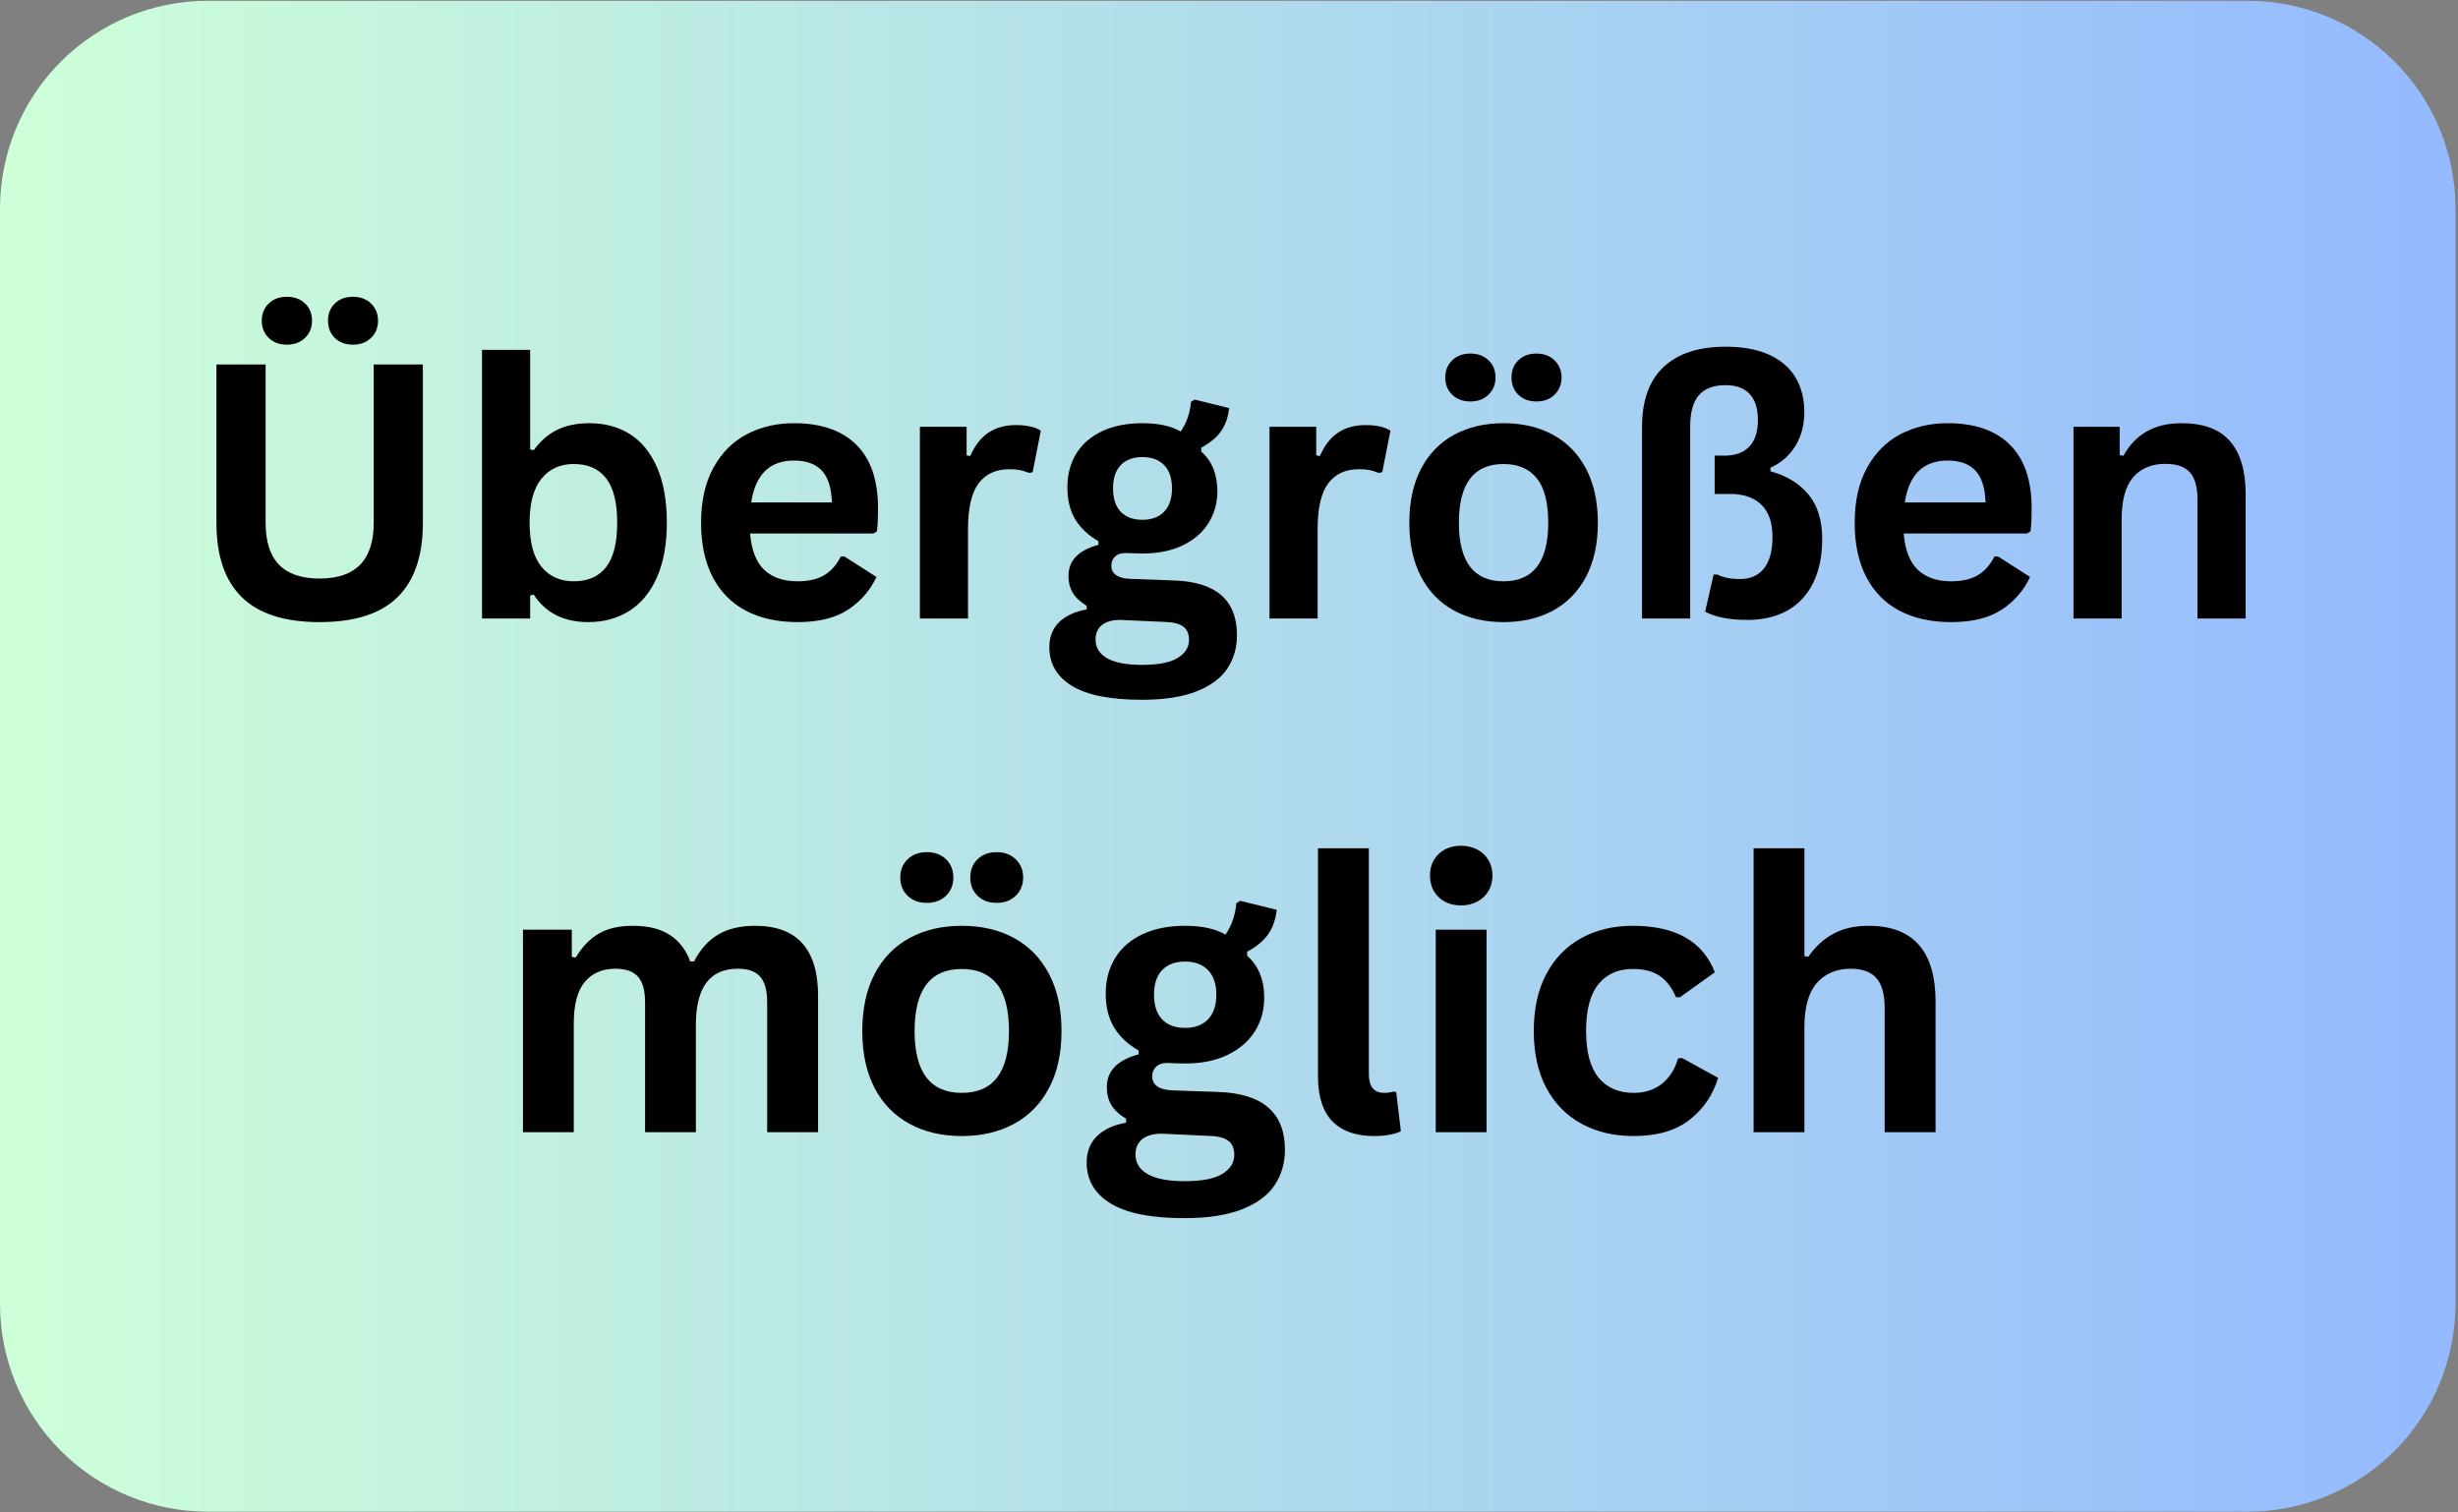
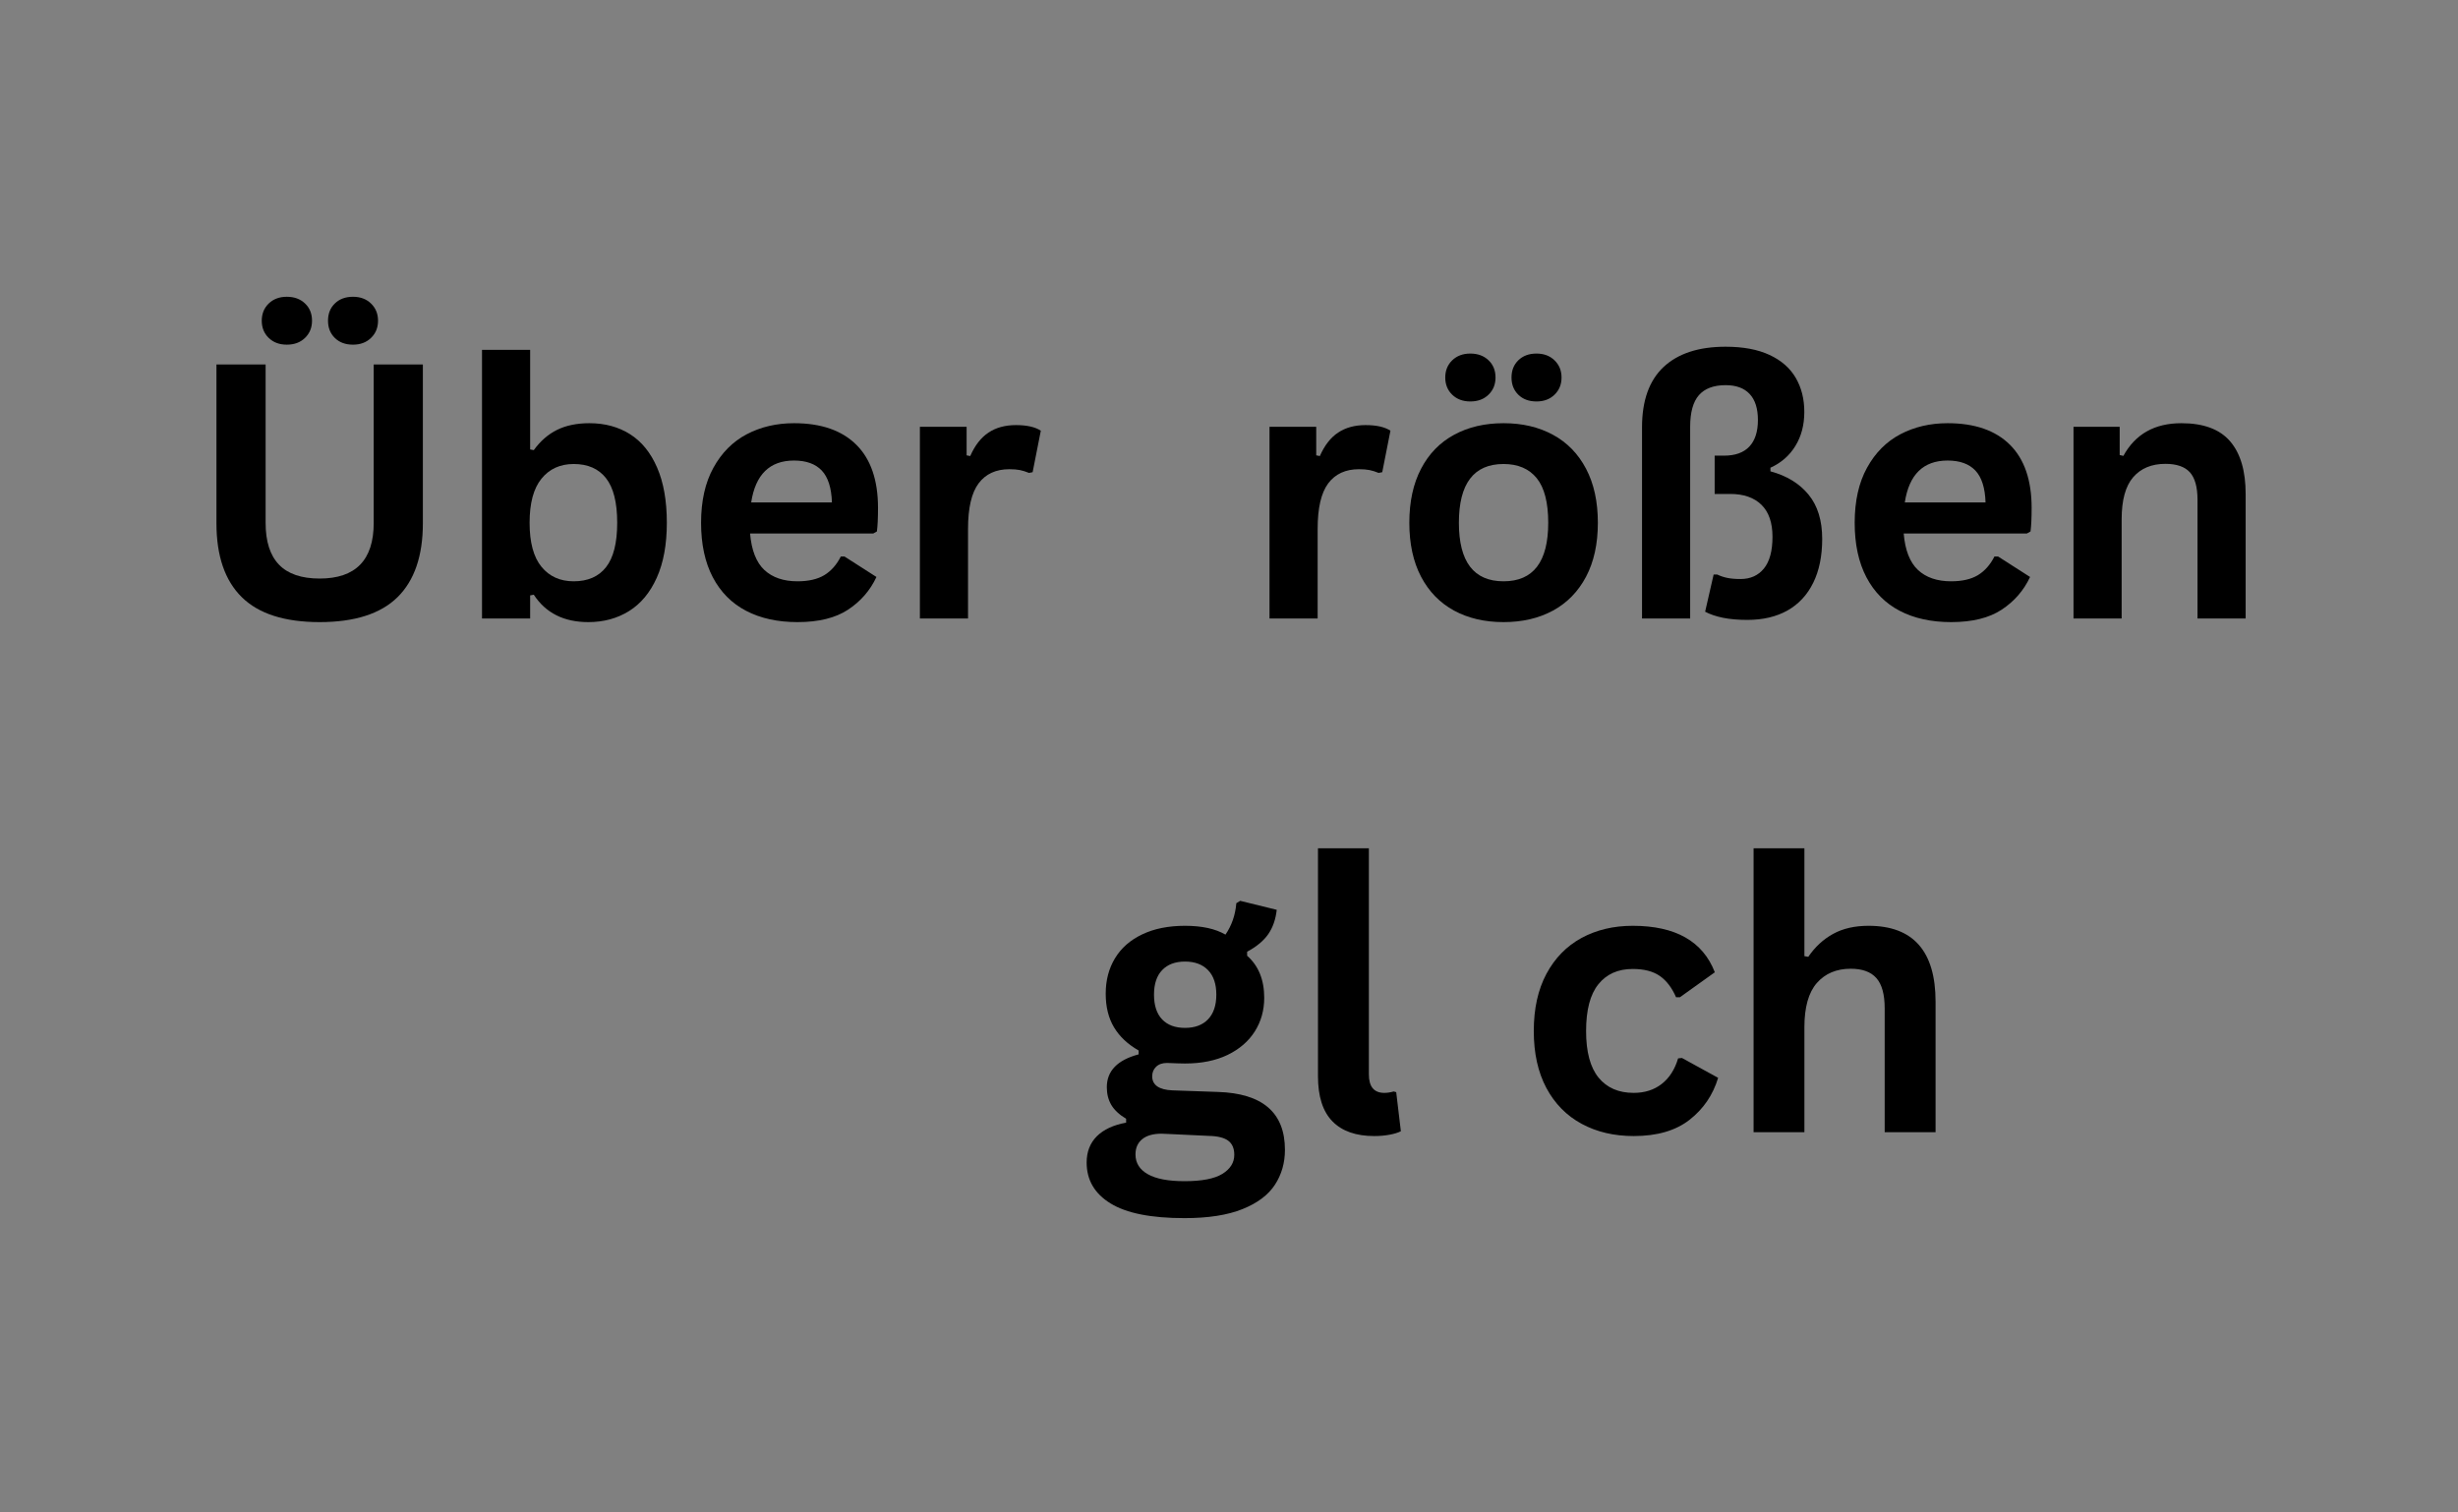
<svg xmlns="http://www.w3.org/2000/svg" width="650" zoomAndPan="magnify" viewBox="0 0 487.5 300" height="400" preserveAspectRatio="xMidYMid meet" version="1.0">
  <rect x="0" y="0" width="487.5" height="300" fill="#808080" stroke="none" />
  <defs>
    <g />
    <clipPath id="206f7e7b78">
      <path d="M 0 0.152 L 487 0.152 L 487 299.844 L 0 299.844 Z M 0 0.152 " clip-rule="nonzero" />
    </clipPath>
    <clipPath id="e2c7abee92">
-       <path d="M 41.207 0.152 L 445.793 0.152 C 456.723 0.152 467.203 4.496 474.93 12.223 C 482.66 19.949 487 30.434 487 41.363 L 487 258.637 C 487 269.566 482.66 280.051 474.93 287.777 C 467.203 295.504 456.723 299.848 445.793 299.848 L 41.207 299.848 C 30.277 299.848 19.797 295.504 12.07 287.777 C 4.34 280.051 0 269.566 0 258.637 L 0 41.363 C 0 30.434 4.34 19.949 12.07 12.223 C 19.797 4.496 30.277 0.152 41.207 0.152 Z M 41.207 0.152 " clip-rule="nonzero" />
-     </clipPath>
+       </clipPath>
    <linearGradient x1="0" gradientTransform="matrix(1.171, 0, 0, 1.171, 0, 0.154)" y1="128" x2="416" gradientUnits="userSpaceOnUse" y2="128" id="236e95071d">
      <stop stop-opacity="1" stop-color="rgb(80.399%, 100%, 84.698%)" offset="0" />
      <stop stop-opacity="1" stop-color="rgb(80.312%, 99.892%, 84.758%)" offset="0.008" />
      <stop stop-opacity="1" stop-color="rgb(80.136%, 99.677%, 84.879%)" offset="0.016" />
      <stop stop-opacity="1" stop-color="rgb(79.961%, 99.461%, 84.998%)" offset="0.023" />
      <stop stop-opacity="1" stop-color="rgb(79.787%, 99.246%, 85.117%)" offset="0.031" />
      <stop stop-opacity="1" stop-color="rgb(79.611%, 99.033%, 85.237%)" offset="0.039" />
      <stop stop-opacity="1" stop-color="rgb(79.436%, 98.817%, 85.356%)" offset="0.047" />
      <stop stop-opacity="1" stop-color="rgb(79.262%, 98.602%, 85.477%)" offset="0.055" />
      <stop stop-opacity="1" stop-color="rgb(79.086%, 98.387%, 85.596%)" offset="0.062" />
      <stop stop-opacity="1" stop-color="rgb(78.911%, 98.172%, 85.715%)" offset="0.07" />
      <stop stop-opacity="1" stop-color="rgb(78.737%, 97.958%, 85.835%)" offset="0.078" />
      <stop stop-opacity="1" stop-color="rgb(78.561%, 97.743%, 85.954%)" offset="0.086" />
      <stop stop-opacity="1" stop-color="rgb(78.386%, 97.528%, 86.073%)" offset="0.094" />
      <stop stop-opacity="1" stop-color="rgb(78.212%, 97.313%, 86.194%)" offset="0.102" />
      <stop stop-opacity="1" stop-color="rgb(78.036%, 97.098%, 86.313%)" offset="0.109" />
      <stop stop-opacity="1" stop-color="rgb(77.861%, 96.884%, 86.432%)" offset="0.117" />
      <stop stop-opacity="1" stop-color="rgb(77.686%, 96.669%, 86.552%)" offset="0.125" />
      <stop stop-opacity="1" stop-color="rgb(77.512%, 96.454%, 86.671%)" offset="0.133" />
      <stop stop-opacity="1" stop-color="rgb(77.336%, 96.239%, 86.79%)" offset="0.141" />
      <stop stop-opacity="1" stop-color="rgb(77.161%, 96.024%, 86.911%)" offset="0.148" />
      <stop stop-opacity="1" stop-color="rgb(76.987%, 95.81%, 87.03%)" offset="0.156" />
      <stop stop-opacity="1" stop-color="rgb(76.811%, 95.595%, 87.149%)" offset="0.164" />
      <stop stop-opacity="1" stop-color="rgb(76.636%, 95.38%, 87.27%)" offset="0.172" />
      <stop stop-opacity="1" stop-color="rgb(76.462%, 95.164%, 87.389%)" offset="0.18" />
      <stop stop-opacity="1" stop-color="rgb(76.286%, 94.949%, 87.508%)" offset="0.188" />
      <stop stop-opacity="1" stop-color="rgb(76.111%, 94.736%, 87.628%)" offset="0.195" />
      <stop stop-opacity="1" stop-color="rgb(75.937%, 94.521%, 87.747%)" offset="0.203" />
      <stop stop-opacity="1" stop-color="rgb(75.761%, 94.305%, 87.866%)" offset="0.211" />
      <stop stop-opacity="1" stop-color="rgb(75.586%, 94.09%, 87.987%)" offset="0.219" />
      <stop stop-opacity="1" stop-color="rgb(75.41%, 93.875%, 88.106%)" offset="0.227" />
      <stop stop-opacity="1" stop-color="rgb(75.237%, 93.661%, 88.225%)" offset="0.234" />
      <stop stop-opacity="1" stop-color="rgb(75.061%, 93.446%, 88.345%)" offset="0.242" />
      <stop stop-opacity="1" stop-color="rgb(74.886%, 93.231%, 88.464%)" offset="0.25" />
      <stop stop-opacity="1" stop-color="rgb(74.712%, 93.016%, 88.583%)" offset="0.258" />
      <stop stop-opacity="1" stop-color="rgb(74.536%, 92.801%, 88.704%)" offset="0.266" />
      <stop stop-opacity="1" stop-color="rgb(74.361%, 92.587%, 88.823%)" offset="0.273" />
      <stop stop-opacity="1" stop-color="rgb(74.187%, 92.372%, 88.942%)" offset="0.281" />
      <stop stop-opacity="1" stop-color="rgb(74.011%, 92.157%, 89.062%)" offset="0.289" />
      <stop stop-opacity="1" stop-color="rgb(73.836%, 91.942%, 89.182%)" offset="0.297" />
      <stop stop-opacity="1" stop-color="rgb(73.662%, 91.727%, 89.301%)" offset="0.305" />
      <stop stop-opacity="1" stop-color="rgb(73.486%, 91.513%, 89.421%)" offset="0.312" />
      <stop stop-opacity="1" stop-color="rgb(73.311%, 91.298%, 89.54%)" offset="0.32" />
      <stop stop-opacity="1" stop-color="rgb(73.137%, 91.083%, 89.659%)" offset="0.328" />
      <stop stop-opacity="1" stop-color="rgb(72.961%, 90.868%, 89.78%)" offset="0.336" />
      <stop stop-opacity="1" stop-color="rgb(72.786%, 90.652%, 89.899%)" offset="0.344" />
      <stop stop-opacity="1" stop-color="rgb(72.61%, 90.439%, 90.018%)" offset="0.352" />
      <stop stop-opacity="1" stop-color="rgb(72.437%, 90.224%, 90.138%)" offset="0.359" />
      <stop stop-opacity="1" stop-color="rgb(72.261%, 90.009%, 90.257%)" offset="0.367" />
      <stop stop-opacity="1" stop-color="rgb(72.086%, 89.793%, 90.376%)" offset="0.375" />
      <stop stop-opacity="1" stop-color="rgb(71.912%, 89.578%, 90.497%)" offset="0.383" />
      <stop stop-opacity="1" stop-color="rgb(71.736%, 89.365%, 90.616%)" offset="0.391" />
      <stop stop-opacity="1" stop-color="rgb(71.561%, 89.149%, 90.735%)" offset="0.398" />
      <stop stop-opacity="1" stop-color="rgb(71.387%, 88.934%, 90.855%)" offset="0.406" />
      <stop stop-opacity="1" stop-color="rgb(71.211%, 88.719%, 90.974%)" offset="0.414" />
      <stop stop-opacity="1" stop-color="rgb(71.036%, 88.504%, 91.093%)" offset="0.422" />
      <stop stop-opacity="1" stop-color="rgb(70.862%, 88.29%, 91.214%)" offset="0.43" />
      <stop stop-opacity="1" stop-color="rgb(70.686%, 88.075%, 91.333%)" offset="0.438" />
      <stop stop-opacity="1" stop-color="rgb(70.511%, 87.86%, 91.452%)" offset="0.445" />
      <stop stop-opacity="1" stop-color="rgb(70.337%, 87.645%, 91.573%)" offset="0.453" />
      <stop stop-opacity="1" stop-color="rgb(70.161%, 87.43%, 91.692%)" offset="0.461" />
      <stop stop-opacity="1" stop-color="rgb(69.986%, 87.216%, 91.811%)" offset="0.469" />
      <stop stop-opacity="1" stop-color="rgb(69.81%, 87.001%, 91.931%)" offset="0.477" />
      <stop stop-opacity="1" stop-color="rgb(69.637%, 86.786%, 92.05%)" offset="0.484" />
      <stop stop-opacity="1" stop-color="rgb(69.461%, 86.571%, 92.169%)" offset="0.492" />
      <stop stop-opacity="1" stop-color="rgb(69.286%, 86.356%, 92.29%)" offset="0.5" />
      <stop stop-opacity="1" stop-color="rgb(69.112%, 86.142%, 92.409%)" offset="0.508" />
      <stop stop-opacity="1" stop-color="rgb(68.936%, 85.927%, 92.528%)" offset="0.516" />
      <stop stop-opacity="1" stop-color="rgb(68.761%, 85.712%, 92.648%)" offset="0.523" />
      <stop stop-opacity="1" stop-color="rgb(68.587%, 85.497%, 92.767%)" offset="0.531" />
      <stop stop-opacity="1" stop-color="rgb(68.411%, 85.281%, 92.886%)" offset="0.539" />
      <stop stop-opacity="1" stop-color="rgb(68.236%, 85.068%, 93.007%)" offset="0.547" />
      <stop stop-opacity="1" stop-color="rgb(68.062%, 84.853%, 93.126%)" offset="0.555" />
      <stop stop-opacity="1" stop-color="rgb(67.886%, 84.637%, 93.245%)" offset="0.562" />
      <stop stop-opacity="1" stop-color="rgb(67.711%, 84.422%, 93.365%)" offset="0.57" />
      <stop stop-opacity="1" stop-color="rgb(67.537%, 84.207%, 93.484%)" offset="0.578" />
      <stop stop-opacity="1" stop-color="rgb(67.361%, 83.994%, 93.604%)" offset="0.586" />
      <stop stop-opacity="1" stop-color="rgb(67.186%, 83.778%, 93.724%)" offset="0.594" />
      <stop stop-opacity="1" stop-color="rgb(67.01%, 83.563%, 93.843%)" offset="0.602" />
      <stop stop-opacity="1" stop-color="rgb(66.837%, 83.348%, 93.962%)" offset="0.609" />
      <stop stop-opacity="1" stop-color="rgb(66.661%, 83.133%, 94.083%)" offset="0.617" />
      <stop stop-opacity="1" stop-color="rgb(66.486%, 82.919%, 94.202%)" offset="0.625" />
      <stop stop-opacity="1" stop-color="rgb(66.312%, 82.704%, 94.321%)" offset="0.633" />
      <stop stop-opacity="1" stop-color="rgb(66.136%, 82.489%, 94.441%)" offset="0.641" />
      <stop stop-opacity="1" stop-color="rgb(65.961%, 82.274%, 94.56%)" offset="0.648" />
      <stop stop-opacity="1" stop-color="rgb(65.787%, 82.059%, 94.679%)" offset="0.656" />
      <stop stop-opacity="1" stop-color="rgb(65.611%, 81.845%, 94.8%)" offset="0.664" />
      <stop stop-opacity="1" stop-color="rgb(65.436%, 81.63%, 94.919%)" offset="0.672" />
      <stop stop-opacity="1" stop-color="rgb(65.262%, 81.415%, 95.038%)" offset="0.68" />
      <stop stop-opacity="1" stop-color="rgb(65.086%, 81.2%, 95.158%)" offset="0.688" />
      <stop stop-opacity="1" stop-color="rgb(64.911%, 80.984%, 95.277%)" offset="0.695" />
      <stop stop-opacity="1" stop-color="rgb(64.737%, 80.771%, 95.396%)" offset="0.703" />
      <stop stop-opacity="1" stop-color="rgb(64.561%, 80.556%, 95.517%)" offset="0.711" />
      <stop stop-opacity="1" stop-color="rgb(64.386%, 80.341%, 95.636%)" offset="0.719" />
      <stop stop-opacity="1" stop-color="rgb(64.211%, 80.125%, 95.755%)" offset="0.727" />
      <stop stop-opacity="1" stop-color="rgb(64.037%, 79.91%, 95.876%)" offset="0.734" />
      <stop stop-opacity="1" stop-color="rgb(63.861%, 79.697%, 95.995%)" offset="0.742" />
      <stop stop-opacity="1" stop-color="rgb(63.686%, 79.482%, 96.114%)" offset="0.75" />
      <stop stop-opacity="1" stop-color="rgb(63.512%, 79.266%, 96.234%)" offset="0.758" />
      <stop stop-opacity="1" stop-color="rgb(63.336%, 79.051%, 96.353%)" offset="0.766" />
      <stop stop-opacity="1" stop-color="rgb(63.161%, 78.836%, 96.472%)" offset="0.773" />
      <stop stop-opacity="1" stop-color="rgb(62.987%, 78.622%, 96.593%)" offset="0.781" />
      <stop stop-opacity="1" stop-color="rgb(62.811%, 78.407%, 96.712%)" offset="0.789" />
      <stop stop-opacity="1" stop-color="rgb(62.636%, 78.192%, 96.831%)" offset="0.797" />
      <stop stop-opacity="1" stop-color="rgb(62.462%, 77.977%, 96.951%)" offset="0.805" />
      <stop stop-opacity="1" stop-color="rgb(62.286%, 77.762%, 97.07%)" offset="0.812" />
      <stop stop-opacity="1" stop-color="rgb(62.111%, 77.548%, 97.189%)" offset="0.82" />
      <stop stop-opacity="1" stop-color="rgb(61.937%, 77.333%, 97.31%)" offset="0.828" />
      <stop stop-opacity="1" stop-color="rgb(61.761%, 77.118%, 97.429%)" offset="0.836" />
      <stop stop-opacity="1" stop-color="rgb(61.586%, 76.903%, 97.548%)" offset="0.844" />
      <stop stop-opacity="1" stop-color="rgb(61.411%, 76.688%, 97.668%)" offset="0.852" />
      <stop stop-opacity="1" stop-color="rgb(61.237%, 76.474%, 97.787%)" offset="0.859" />
      <stop stop-opacity="1" stop-color="rgb(61.061%, 76.259%, 97.906%)" offset="0.867" />
      <stop stop-opacity="1" stop-color="rgb(60.886%, 76.044%, 98.027%)" offset="0.875" />
      <stop stop-opacity="1" stop-color="rgb(60.712%, 75.829%, 98.146%)" offset="0.883" />
      <stop stop-opacity="1" stop-color="rgb(60.536%, 75.613%, 98.265%)" offset="0.891" />
      <stop stop-opacity="1" stop-color="rgb(60.361%, 75.4%, 98.386%)" offset="0.898" />
      <stop stop-opacity="1" stop-color="rgb(60.187%, 75.185%, 98.505%)" offset="0.906" />
      <stop stop-opacity="1" stop-color="rgb(60.011%, 74.969%, 98.624%)" offset="0.914" />
      <stop stop-opacity="1" stop-color="rgb(59.836%, 74.754%, 98.744%)" offset="0.922" />
      <stop stop-opacity="1" stop-color="rgb(59.662%, 74.539%, 98.863%)" offset="0.93" />
      <stop stop-opacity="1" stop-color="rgb(59.486%, 74.326%, 98.982%)" offset="0.938" />
      <stop stop-opacity="1" stop-color="rgb(59.311%, 74.11%, 99.103%)" offset="0.945" />
      <stop stop-opacity="1" stop-color="rgb(59.137%, 73.895%, 99.222%)" offset="0.953" />
      <stop stop-opacity="1" stop-color="rgb(58.961%, 73.68%, 99.341%)" offset="0.961" />
      <stop stop-opacity="1" stop-color="rgb(58.786%, 73.465%, 99.461%)" offset="0.969" />
      <stop stop-opacity="1" stop-color="rgb(58.611%, 73.251%, 99.58%)" offset="0.977" />
      <stop stop-opacity="1" stop-color="rgb(58.437%, 73.036%, 99.699%)" offset="0.984" />
      <stop stop-opacity="1" stop-color="rgb(58.261%, 72.821%, 99.82%)" offset="0.992" />
      <stop stop-opacity="1" stop-color="rgb(58.086%, 72.606%, 99.939%)" offset="1" />
    </linearGradient>
  </defs>
  <g clip-path="url(#206f7e7b78)">
    <g clip-path="url(#e2c7abee92)">
      <path fill="url(#236e95071d)" d="M 0 0.152 L 0 299.848 L 487 299.848 L 487 0.152 Z M 0 0.152 " fill-rule="nonzero" />
    </g>
  </g>
  <g fill="#000000" fill-opacity="1">
    <g transform="translate(36.696, 122.678)">
      <g>
        <path d="M 26.703 0.719 C 19.766 0.719 14.617 -0.926 11.266 -4.219 C 7.91 -7.52 6.234 -12.41 6.234 -18.891 L 6.234 -50.391 L 15.984 -50.391 L 15.984 -18.953 C 15.984 -15.273 16.867 -12.516 18.641 -10.672 C 20.41 -8.836 23.098 -7.922 26.703 -7.922 C 33.848 -7.922 37.422 -11.598 37.422 -18.953 L 37.422 -50.391 L 47.172 -50.391 L 47.172 -18.891 C 47.172 -12.41 45.492 -7.52 42.141 -4.219 C 38.785 -0.926 33.641 0.719 26.703 0.719 Z M 20.188 -54.312 C 18.719 -54.312 17.52 -54.758 16.594 -55.656 C 15.676 -56.551 15.219 -57.688 15.219 -59.062 C 15.219 -60.438 15.676 -61.57 16.594 -62.469 C 17.52 -63.363 18.719 -63.812 20.188 -63.812 C 21.676 -63.812 22.879 -63.367 23.797 -62.484 C 24.723 -61.609 25.188 -60.469 25.188 -59.062 C 25.188 -57.688 24.723 -56.551 23.797 -55.656 C 22.879 -54.758 21.676 -54.312 20.188 -54.312 Z M 33.312 -54.312 C 31.82 -54.312 30.625 -54.754 29.719 -55.641 C 28.812 -56.523 28.359 -57.664 28.359 -59.062 C 28.359 -60.469 28.812 -61.609 29.719 -62.484 C 30.625 -63.367 31.82 -63.812 33.312 -63.812 C 34.781 -63.812 35.973 -63.363 36.891 -62.469 C 37.816 -61.57 38.281 -60.438 38.281 -59.062 C 38.281 -57.688 37.816 -56.551 36.891 -55.656 C 35.973 -54.758 34.781 -54.312 33.312 -54.312 Z M 33.312 -54.312 " />
      </g>
    </g>
  </g>
  <g fill="#000000" fill-opacity="1">
    <g transform="translate(90.114, 122.678)">
      <g>
        <path d="M 26.562 0.719 C 21.719 0.719 18.113 -1.094 15.75 -4.719 L 15.031 -4.578 L 15.031 0 L 5.484 0 L 5.484 -53.281 L 15.031 -53.281 L 15.031 -33.531 L 15.75 -33.391 C 17.062 -35.203 18.609 -36.547 20.391 -37.422 C 22.172 -38.297 24.301 -38.734 26.781 -38.734 C 29.852 -38.734 32.535 -38.008 34.828 -36.562 C 37.129 -35.113 38.922 -32.91 40.203 -29.953 C 41.492 -27.004 42.141 -23.348 42.141 -18.984 C 42.141 -14.672 41.473 -11.035 40.141 -8.078 C 38.816 -5.129 36.984 -2.926 34.641 -1.469 C 32.297 -0.008 29.602 0.719 26.562 0.719 Z M 23.672 -7.375 C 26.473 -7.375 28.609 -8.305 30.078 -10.172 C 31.555 -12.047 32.297 -14.984 32.297 -18.984 C 32.297 -23.004 31.555 -25.953 30.078 -27.828 C 28.609 -29.703 26.473 -30.641 23.672 -30.641 C 20.984 -30.641 18.852 -29.672 17.281 -27.734 C 15.707 -25.805 14.922 -22.891 14.922 -18.984 C 14.922 -15.078 15.707 -12.164 17.281 -10.25 C 18.852 -8.332 20.984 -7.375 23.672 -7.375 Z M 23.672 -7.375 " />
      </g>
    </g>
  </g>
  <g fill="#000000" fill-opacity="1">
    <g transform="translate(135.639, 122.678)">
      <g>
        <path d="M 37.562 -16.859 L 13.125 -16.859 C 13.406 -13.547 14.348 -11.133 15.953 -9.625 C 17.566 -8.125 19.758 -7.375 22.531 -7.375 C 24.719 -7.375 26.488 -7.781 27.844 -8.594 C 29.195 -9.414 30.289 -10.648 31.125 -12.297 L 31.844 -12.297 L 38.188 -8.234 C 36.945 -5.566 35.07 -3.406 32.562 -1.75 C 30.062 -0.102 26.719 0.719 22.531 0.719 C 18.602 0.719 15.207 -0.023 12.344 -1.516 C 9.488 -3.004 7.285 -5.223 5.734 -8.172 C 4.18 -11.129 3.406 -14.734 3.406 -18.984 C 3.406 -23.305 4.223 -26.945 5.859 -29.906 C 7.492 -32.875 9.695 -35.086 12.469 -36.547 C 15.25 -38.004 18.375 -38.734 21.844 -38.734 C 27.219 -38.734 31.336 -37.305 34.203 -34.453 C 37.066 -31.609 38.5 -27.43 38.5 -21.922 C 38.5 -19.922 38.426 -18.367 38.281 -17.266 Z M 29.359 -23.016 C 29.266 -25.91 28.594 -28.02 27.344 -29.344 C 26.094 -30.664 24.258 -31.328 21.844 -31.328 C 17.02 -31.328 14.188 -28.555 13.344 -23.016 Z M 29.359 -23.016 " />
      </g>
    </g>
  </g>
  <g fill="#000000" fill-opacity="1">
    <g transform="translate(176.96, 122.678)">
      <g>
        <path d="M 5.484 0 L 5.484 -38.016 L 14.75 -38.016 L 14.75 -32.359 L 15.469 -32.219 C 16.395 -34.332 17.602 -35.883 19.094 -36.875 C 20.582 -37.863 22.395 -38.359 24.531 -38.359 C 26.695 -38.359 28.344 -37.988 29.469 -37.25 L 27.844 -29.016 L 27.125 -28.875 C 26.5 -29.133 25.898 -29.32 25.328 -29.438 C 24.754 -29.551 24.055 -29.609 23.234 -29.609 C 20.566 -29.609 18.531 -28.672 17.125 -26.797 C 15.727 -24.922 15.031 -21.914 15.031 -17.781 L 15.031 0 Z M 5.484 0 " />
      </g>
    </g>
  </g>
  <g fill="#000000" fill-opacity="1">
    <g transform="translate(206.771, 122.678)">
      <g>
-         <path d="M 19.719 16.125 C 13.438 16.125 8.801 15.203 5.812 13.359 C 2.832 11.523 1.344 8.969 1.344 5.688 C 1.344 3.688 1.977 2.047 3.25 0.766 C 4.531 -0.504 6.363 -1.359 8.75 -1.797 L 8.75 -2.516 C 7.469 -3.297 6.547 -4.16 5.984 -5.109 C 5.422 -6.066 5.141 -7.176 5.141 -8.438 C 5.141 -11.5 7.125 -13.555 11.094 -14.609 L 11.094 -15.328 C 9.051 -16.504 7.508 -17.957 6.469 -19.688 C 5.438 -21.426 4.922 -23.523 4.922 -25.984 C 4.922 -28.516 5.5 -30.738 6.656 -32.656 C 7.82 -34.57 9.523 -36.062 11.766 -37.125 C 14.004 -38.195 16.688 -38.734 19.812 -38.734 C 22.988 -38.734 25.516 -38.18 27.391 -37.078 C 28.566 -38.773 29.25 -40.738 29.438 -42.969 L 30.156 -43.422 L 37.016 -41.734 C 36.805 -39.922 36.273 -38.398 35.422 -37.172 C 34.578 -35.941 33.258 -34.844 31.469 -33.875 L 31.469 -33.125 C 33.602 -31.238 34.672 -28.602 34.672 -25.219 C 34.672 -22.883 34.082 -20.785 32.906 -18.922 C 31.738 -17.055 30.035 -15.582 27.797 -14.5 C 25.555 -13.426 22.895 -12.891 19.812 -12.891 L 18.375 -12.922 C 17.445 -12.961 16.801 -12.984 16.438 -12.984 C 15.562 -12.984 14.875 -12.75 14.375 -12.281 C 13.883 -11.812 13.641 -11.207 13.641 -10.469 C 13.641 -9.664 13.961 -9.039 14.609 -8.594 C 15.254 -8.145 16.195 -7.898 17.438 -7.859 L 25.953 -7.547 C 34.359 -7.297 38.562 -3.676 38.562 3.312 C 38.562 5.77 37.938 7.957 36.688 9.875 C 35.438 11.789 33.406 13.312 30.594 14.438 C 27.789 15.562 24.164 16.125 19.719 16.125 Z M 19.812 -19.578 C 21.656 -19.578 23.094 -20.113 24.125 -21.188 C 25.156 -22.27 25.672 -23.812 25.672 -25.812 C 25.672 -27.812 25.156 -29.344 24.125 -30.406 C 23.094 -31.477 21.656 -32.016 19.812 -32.016 C 17.957 -32.016 16.52 -31.477 15.5 -30.406 C 14.488 -29.344 13.984 -27.812 13.984 -25.812 C 13.984 -23.789 14.488 -22.242 15.5 -21.172 C 16.52 -20.109 17.957 -19.578 19.812 -19.578 Z M 19.719 9.203 C 22.977 9.203 25.348 8.738 26.828 7.812 C 28.305 6.895 29.047 5.703 29.047 4.234 C 29.047 3.047 28.664 2.172 27.906 1.609 C 27.156 1.047 25.953 0.738 24.297 0.688 L 16.781 0.344 C 16.531 0.344 16.297 0.332 16.078 0.312 C 15.859 0.289 15.645 0.281 15.438 0.281 C 13.832 0.281 12.609 0.625 11.766 1.312 C 10.93 2 10.516 2.953 10.516 4.172 C 10.516 5.773 11.281 7.016 12.812 7.891 C 14.352 8.766 16.656 9.203 19.719 9.203 Z M 19.719 9.203 " />
-       </g>
+         </g>
    </g>
  </g>
  <g fill="#000000" fill-opacity="1">
    <g transform="translate(246.3, 122.678)">
      <g>
        <path d="M 5.484 0 L 5.484 -38.016 L 14.75 -38.016 L 14.75 -32.359 L 15.469 -32.219 C 16.395 -34.332 17.602 -35.883 19.094 -36.875 C 20.582 -37.863 22.395 -38.359 24.531 -38.359 C 26.695 -38.359 28.344 -37.988 29.469 -37.25 L 27.844 -29.016 L 27.125 -28.875 C 26.5 -29.133 25.898 -29.32 25.328 -29.438 C 24.754 -29.551 24.055 -29.609 23.234 -29.609 C 20.566 -29.609 18.531 -28.672 17.125 -26.797 C 15.727 -24.922 15.031 -21.914 15.031 -17.781 L 15.031 0 Z M 5.484 0 " />
      </g>
    </g>
  </g>
  <g fill="#000000" fill-opacity="1">
    <g transform="translate(276.11, 122.678)">
      <g>
        <path d="M 22.094 0.719 C 18.363 0.719 15.094 -0.039 12.281 -1.562 C 9.469 -3.094 7.285 -5.332 5.734 -8.281 C 4.18 -11.238 3.406 -14.805 3.406 -18.984 C 3.406 -23.172 4.18 -26.742 5.734 -29.703 C 7.285 -32.672 9.469 -34.914 12.281 -36.438 C 15.094 -37.969 18.363 -38.734 22.094 -38.734 C 25.812 -38.734 29.078 -37.969 31.891 -36.438 C 34.703 -34.914 36.891 -32.672 38.453 -29.703 C 40.016 -26.742 40.797 -23.172 40.797 -18.984 C 40.797 -14.805 40.016 -11.238 38.453 -8.281 C 36.891 -5.332 34.703 -3.094 31.891 -1.562 C 29.078 -0.039 25.812 0.719 22.094 0.719 Z M 22.094 -7.375 C 28 -7.375 30.953 -11.242 30.953 -18.984 C 30.953 -23.004 30.191 -25.953 28.672 -27.828 C 27.148 -29.703 24.957 -30.641 22.094 -30.641 C 16.188 -30.641 13.234 -26.754 13.234 -18.984 C 13.234 -11.242 16.188 -7.375 22.094 -7.375 Z M 15.5 -43.047 C 14.031 -43.047 12.832 -43.492 11.906 -44.391 C 10.988 -45.285 10.531 -46.422 10.531 -47.797 C 10.531 -49.172 10.988 -50.305 11.906 -51.203 C 12.832 -52.098 14.031 -52.547 15.5 -52.547 C 16.988 -52.547 18.191 -52.102 19.109 -51.219 C 20.035 -50.344 20.5 -49.203 20.5 -47.797 C 20.5 -46.422 20.035 -45.285 19.109 -44.391 C 18.191 -43.492 16.988 -43.047 15.5 -43.047 Z M 28.625 -43.047 C 27.133 -43.047 25.938 -43.488 25.031 -44.375 C 24.125 -45.258 23.672 -46.398 23.672 -47.797 C 23.672 -49.203 24.125 -50.344 25.031 -51.219 C 25.938 -52.102 27.133 -52.547 28.625 -52.547 C 30.094 -52.547 31.285 -52.098 32.203 -51.203 C 33.129 -50.305 33.594 -49.172 33.594 -47.797 C 33.594 -46.422 33.129 -45.285 32.203 -44.391 C 31.285 -43.492 30.094 -43.047 28.625 -43.047 Z M 28.625 -43.047 " />
      </g>
    </g>
  </g>
  <g fill="#000000" fill-opacity="1">
    <g transform="translate(320.291, 122.678)">
      <g>
        <path d="M 26.266 0.281 C 24.441 0.281 22.828 0.141 21.422 -0.141 C 20.023 -0.43 18.848 -0.832 17.891 -1.344 L 19.578 -8.719 L 20.297 -8.719 C 20.922 -8.414 21.594 -8.191 22.312 -8.047 C 23.039 -7.898 23.91 -7.828 24.922 -7.828 C 26.867 -7.828 28.41 -8.52 29.547 -9.906 C 30.68 -11.301 31.25 -13.398 31.25 -16.203 C 31.25 -19.004 30.52 -21.117 29.062 -22.547 C 27.602 -23.984 25.531 -24.703 22.844 -24.703 L 19.781 -24.703 L 19.781 -32.297 L 21.641 -32.297 C 23.848 -32.297 25.52 -32.895 26.656 -34.094 C 27.789 -35.301 28.359 -37.055 28.359 -39.359 C 28.359 -41.648 27.812 -43.375 26.719 -44.531 C 25.633 -45.695 24.047 -46.281 21.953 -46.281 C 19.586 -46.281 17.82 -45.617 16.656 -44.297 C 15.5 -42.973 14.922 -40.879 14.922 -38.016 L 14.922 0 L 5.375 0 L 5.375 -37.938 C 5.375 -43.227 6.801 -47.211 9.656 -49.891 C 12.52 -52.566 16.617 -53.906 21.953 -53.906 C 25.422 -53.906 28.32 -53.363 30.656 -52.281 C 32.988 -51.195 34.723 -49.68 35.859 -47.734 C 36.992 -45.797 37.562 -43.539 37.562 -40.969 C 37.562 -38.395 36.973 -36.148 35.797 -34.234 C 34.629 -32.316 32.977 -30.875 30.844 -29.906 L 30.844 -29.188 C 34.082 -28.312 36.602 -26.77 38.406 -24.562 C 40.207 -22.363 41.109 -19.438 41.109 -15.781 C 41.109 -12.383 40.516 -9.484 39.328 -7.078 C 38.148 -4.68 36.453 -2.852 34.234 -1.594 C 32.016 -0.344 29.359 0.281 26.266 0.281 Z M 26.266 0.281 " />
      </g>
    </g>
  </g>
  <g fill="#000000" fill-opacity="1">
    <g transform="translate(364.438, 122.678)">
      <g>
        <path d="M 37.562 -16.859 L 13.125 -16.859 C 13.406 -13.547 14.348 -11.133 15.953 -9.625 C 17.566 -8.125 19.758 -7.375 22.531 -7.375 C 24.719 -7.375 26.488 -7.781 27.844 -8.594 C 29.195 -9.414 30.289 -10.648 31.125 -12.297 L 31.844 -12.297 L 38.188 -8.234 C 36.945 -5.566 35.07 -3.406 32.562 -1.75 C 30.062 -0.102 26.719 0.719 22.531 0.719 C 18.602 0.719 15.207 -0.023 12.344 -1.516 C 9.488 -3.004 7.285 -5.223 5.734 -8.172 C 4.18 -11.129 3.406 -14.734 3.406 -18.984 C 3.406 -23.305 4.223 -26.945 5.859 -29.906 C 7.492 -32.875 9.695 -35.086 12.469 -36.547 C 15.25 -38.004 18.375 -38.734 21.844 -38.734 C 27.219 -38.734 31.336 -37.305 34.203 -34.453 C 37.066 -31.609 38.5 -27.43 38.5 -21.922 C 38.5 -19.922 38.426 -18.367 38.281 -17.266 Z M 29.359 -23.016 C 29.266 -25.91 28.594 -28.02 27.344 -29.344 C 26.094 -30.664 24.258 -31.328 21.844 -31.328 C 17.02 -31.328 14.188 -28.555 13.344 -23.016 Z M 29.359 -23.016 " />
      </g>
    </g>
  </g>
  <g fill="#000000" fill-opacity="1">
    <g transform="translate(405.759, 122.678)">
      <g>
        <path d="M 5.484 0 L 5.484 -38.016 L 14.641 -38.016 L 14.641 -32.422 L 15.375 -32.25 C 17.738 -36.57 21.57 -38.734 26.875 -38.734 C 31.27 -38.734 34.492 -37.535 36.547 -35.141 C 38.598 -32.754 39.625 -29.273 39.625 -24.703 L 39.625 0 L 30.078 0 L 30.078 -23.531 C 30.078 -26.062 29.57 -27.883 28.562 -29 C 27.551 -30.113 25.93 -30.672 23.703 -30.672 C 20.973 -30.672 18.844 -29.785 17.312 -28.016 C 15.789 -26.242 15.031 -23.461 15.031 -19.672 L 15.031 0 Z M 5.484 0 " />
      </g>
    </g>
  </g>
  <g fill="#000000" fill-opacity="1">
    <g transform="translate(97.923, 224.573)">
      <g>
-         <path d="M 5.797 0 L 5.797 -40.172 L 15.484 -40.172 L 15.484 -34.781 L 16.25 -34.641 C 17.562 -36.797 19.098 -38.383 20.859 -39.406 C 22.617 -40.426 24.867 -40.938 27.609 -40.938 C 30.641 -40.938 33.078 -40.332 34.922 -39.125 C 36.773 -37.926 38.125 -36.176 38.969 -33.875 L 39.734 -33.875 C 40.973 -36.281 42.566 -38.055 44.516 -39.203 C 46.473 -40.359 48.91 -40.938 51.828 -40.938 C 60.16 -40.938 64.328 -36.301 64.328 -27.031 L 64.328 0 L 54.234 0 L 54.234 -25.75 C 54.234 -28.102 53.77 -29.801 52.844 -30.844 C 51.926 -31.895 50.445 -32.422 48.406 -32.422 C 42.863 -32.422 40.094 -28.719 40.094 -21.312 L 40.094 0 L 30.016 0 L 30.016 -25.75 C 30.016 -28.102 29.547 -29.801 28.609 -30.844 C 27.672 -31.895 26.18 -32.422 24.141 -32.422 C 21.547 -32.422 19.52 -31.551 18.062 -29.812 C 16.602 -28.07 15.875 -25.312 15.875 -21.531 L 15.875 0 Z M 5.797 0 " />
-       </g>
+         </g>
    </g>
  </g>
  <g fill="#000000" fill-opacity="1">
    <g transform="translate(167.408, 224.573)">
      <g>
-         <path d="M 23.344 0.766 C 19.414 0.766 15.961 -0.039 12.984 -1.656 C 10.004 -3.27 7.695 -5.633 6.062 -8.75 C 4.426 -11.875 3.609 -15.645 3.609 -20.062 C 3.609 -24.488 4.426 -28.266 6.062 -31.391 C 7.695 -34.523 10.004 -36.898 12.984 -38.516 C 15.961 -40.129 19.414 -40.938 23.344 -40.938 C 27.281 -40.938 30.734 -40.129 33.703 -38.516 C 36.68 -36.898 38.992 -34.523 40.641 -31.391 C 42.297 -28.266 43.125 -24.488 43.125 -20.062 C 43.125 -15.645 42.297 -11.875 40.641 -8.75 C 38.992 -5.633 36.68 -3.27 33.703 -1.656 C 30.734 -0.039 27.281 0.766 23.344 0.766 Z M 23.344 -7.797 C 29.582 -7.797 32.703 -11.883 32.703 -20.062 C 32.703 -24.312 31.898 -27.426 30.297 -29.406 C 28.703 -31.383 26.383 -32.375 23.344 -32.375 C 17.102 -32.375 13.984 -28.27 13.984 -20.062 C 13.984 -11.883 17.102 -7.797 23.344 -7.797 Z M 16.391 -45.484 C 14.836 -45.484 13.57 -45.957 12.594 -46.906 C 11.625 -47.852 11.141 -49.055 11.141 -50.516 C 11.141 -51.973 11.625 -53.176 12.594 -54.125 C 13.57 -55.07 14.836 -55.547 16.391 -55.547 C 17.973 -55.547 19.25 -55.078 20.219 -54.141 C 21.188 -53.203 21.672 -51.992 21.672 -50.516 C 21.672 -49.055 21.188 -47.852 20.219 -46.906 C 19.25 -45.957 17.973 -45.484 16.391 -45.484 Z M 30.266 -45.484 C 28.691 -45.484 27.426 -45.953 26.469 -46.891 C 25.508 -47.828 25.031 -49.035 25.031 -50.516 C 25.031 -51.992 25.508 -53.203 26.469 -54.141 C 27.426 -55.078 28.691 -55.547 30.266 -55.547 C 31.816 -55.547 33.078 -55.07 34.047 -54.125 C 35.023 -53.176 35.516 -51.973 35.516 -50.516 C 35.516 -49.055 35.023 -47.852 34.047 -46.906 C 33.078 -45.957 31.816 -45.484 30.266 -45.484 Z M 30.266 -45.484 " />
-       </g>
+         </g>
    </g>
  </g>
  <g fill="#000000" fill-opacity="1">
    <g transform="translate(214.095, 224.573)">
      <g>
        <path d="M 20.828 17.047 C 14.203 17.047 9.312 16.07 6.156 14.125 C 3 12.188 1.422 9.484 1.422 6.016 C 1.422 3.898 2.094 2.164 3.438 0.812 C 4.789 -0.531 6.727 -1.43 9.25 -1.891 L 9.25 -2.656 C 7.895 -3.477 6.914 -4.395 6.312 -5.406 C 5.719 -6.414 5.422 -7.586 5.422 -8.922 C 5.422 -12.148 7.523 -14.32 11.734 -15.438 L 11.734 -16.203 C 9.566 -17.441 7.938 -18.977 6.844 -20.812 C 5.75 -22.645 5.203 -24.863 5.203 -27.469 C 5.203 -30.133 5.816 -32.477 7.047 -34.5 C 8.273 -36.531 10.07 -38.109 12.438 -39.234 C 14.801 -40.367 17.633 -40.938 20.938 -40.938 C 24.289 -40.938 26.961 -40.352 28.953 -39.188 C 30.191 -40.988 30.91 -43.066 31.109 -45.422 L 31.875 -45.891 L 39.125 -44.109 C 38.906 -42.191 38.344 -40.582 37.438 -39.281 C 36.539 -37.977 35.145 -36.816 33.25 -35.797 L 33.25 -35 C 35.508 -33.008 36.641 -30.227 36.641 -26.656 C 36.641 -24.188 36.02 -21.969 34.781 -20 C 33.539 -18.031 31.738 -16.473 29.375 -15.328 C 27.008 -14.191 24.195 -13.625 20.938 -13.625 L 19.406 -13.656 C 18.438 -13.707 17.758 -13.734 17.375 -13.734 C 16.445 -13.734 15.723 -13.484 15.203 -12.984 C 14.68 -12.484 14.422 -11.848 14.422 -11.078 C 14.422 -10.223 14.758 -9.555 15.438 -9.078 C 16.125 -8.609 17.125 -8.348 18.438 -8.297 L 27.422 -7.984 C 36.305 -7.711 40.75 -3.883 40.75 3.5 C 40.75 6.094 40.086 8.398 38.766 10.422 C 37.441 12.453 35.301 14.062 32.344 15.25 C 29.383 16.445 25.547 17.047 20.828 17.047 Z M 20.938 -20.688 C 22.883 -20.688 24.406 -21.254 25.5 -22.391 C 26.594 -23.535 27.141 -25.164 27.141 -27.281 C 27.141 -29.395 26.594 -31.016 25.5 -32.141 C 24.406 -33.273 22.883 -33.844 20.938 -33.844 C 18.977 -33.844 17.461 -33.273 16.391 -32.141 C 15.316 -31.016 14.781 -29.395 14.781 -27.281 C 14.781 -25.145 15.316 -23.508 16.391 -22.375 C 17.461 -21.25 18.977 -20.688 20.938 -20.688 Z M 20.828 9.719 C 24.273 9.719 26.781 9.234 28.344 8.266 C 29.914 7.297 30.703 6.035 30.703 4.484 C 30.703 3.223 30.301 2.289 29.5 1.688 C 28.695 1.094 27.422 0.773 25.672 0.734 L 17.734 0.359 C 17.473 0.359 17.223 0.348 16.984 0.328 C 16.754 0.305 16.531 0.297 16.312 0.297 C 14.613 0.297 13.32 0.66 12.438 1.391 C 11.551 2.117 11.109 3.125 11.109 4.406 C 11.109 6.102 11.922 7.41 13.547 8.328 C 15.172 9.254 17.598 9.719 20.828 9.719 Z M 20.828 9.719 " />
      </g>
    </g>
  </g>
  <g fill="#000000" fill-opacity="1">
    <g transform="translate(255.867, 224.573)">
      <g>
        <path d="M 16.688 0.766 C 13.062 0.766 10.297 -0.207 8.391 -2.156 C 6.484 -4.113 5.531 -7.086 5.531 -11.078 L 5.531 -56.312 L 15.625 -56.312 L 15.625 -11.469 C 15.625 -9.02 16.645 -7.797 18.688 -7.797 C 19.27 -7.797 19.891 -7.891 20.547 -8.078 L 21.047 -7.938 L 21.969 -0.188 C 21.406 0.102 20.66 0.332 19.734 0.5 C 18.816 0.676 17.801 0.766 16.688 0.766 Z M 16.688 0.766 " />
      </g>
    </g>
  </g>
  <g fill="#000000" fill-opacity="1">
    <g transform="translate(278.956, 224.573)">
      <g>
-         <path d="M 10.812 -44.984 C 8.988 -44.984 7.504 -45.535 6.359 -46.641 C 5.223 -47.742 4.656 -49.172 4.656 -50.922 C 4.656 -52.641 5.223 -54.051 6.359 -55.156 C 7.504 -56.258 8.988 -56.812 10.812 -56.812 C 12.031 -56.812 13.113 -56.555 14.062 -56.047 C 15.008 -55.547 15.742 -54.848 16.266 -53.953 C 16.785 -53.066 17.047 -52.055 17.047 -50.922 C 17.047 -49.773 16.785 -48.754 16.266 -47.859 C 15.742 -46.961 15.008 -46.258 14.062 -45.75 C 13.113 -45.238 12.031 -44.984 10.812 -44.984 Z M 5.797 0 L 5.797 -40.172 L 15.875 -40.172 L 15.875 0 Z M 5.797 0 " />
-       </g>
+         </g>
    </g>
  </g>
  <g fill="#000000" fill-opacity="1">
    <g transform="translate(300.588, 224.573)">
      <g>
        <path d="M 23.422 0.766 C 19.535 0.766 16.098 -0.039 13.109 -1.656 C 10.117 -3.27 7.785 -5.641 6.109 -8.766 C 4.441 -11.898 3.609 -15.664 3.609 -20.062 C 3.609 -24.488 4.441 -28.266 6.109 -31.391 C 7.785 -34.523 10.102 -36.898 13.062 -38.516 C 16.031 -40.129 19.422 -40.938 23.234 -40.938 C 31.711 -40.938 37.141 -37.863 39.516 -31.719 L 32.594 -26.766 L 31.828 -26.766 C 31.004 -28.66 29.93 -30.066 28.609 -30.984 C 27.285 -31.91 25.492 -32.375 23.234 -32.375 C 20.316 -32.375 18.047 -31.363 16.422 -29.344 C 14.797 -27.332 13.984 -24.238 13.984 -20.062 C 13.984 -15.938 14.805 -12.859 16.453 -10.828 C 18.109 -8.805 20.43 -7.797 23.422 -7.797 C 25.609 -7.797 27.457 -8.383 28.969 -9.562 C 30.488 -10.738 31.578 -12.43 32.234 -14.641 L 33 -14.719 L 40.172 -10.781 C 39.148 -7.383 37.258 -4.609 34.5 -2.453 C 31.75 -0.305 28.055 0.766 23.422 0.766 Z M 23.422 0.766 " />
      </g>
    </g>
  </g>
  <g fill="#000000" fill-opacity="1">
    <g transform="translate(341.995, 224.573)">
      <g>
        <path d="M 5.797 0 L 5.797 -56.312 L 15.875 -56.312 L 15.875 -34.922 L 16.641 -34.781 C 17.984 -36.75 19.625 -38.266 21.562 -39.328 C 23.5 -40.398 25.844 -40.938 28.594 -40.938 C 37.457 -40.938 41.891 -35.91 41.891 -25.859 L 41.891 0 L 31.797 0 L 31.797 -24.578 C 31.797 -27.328 31.25 -29.32 30.156 -30.562 C 29.062 -31.801 27.363 -32.422 25.062 -32.422 C 22.238 -32.422 20 -31.477 18.344 -29.594 C 16.695 -27.707 15.875 -24.773 15.875 -20.797 L 15.875 0 Z M 5.797 0 " />
      </g>
    </g>
  </g>
</svg>